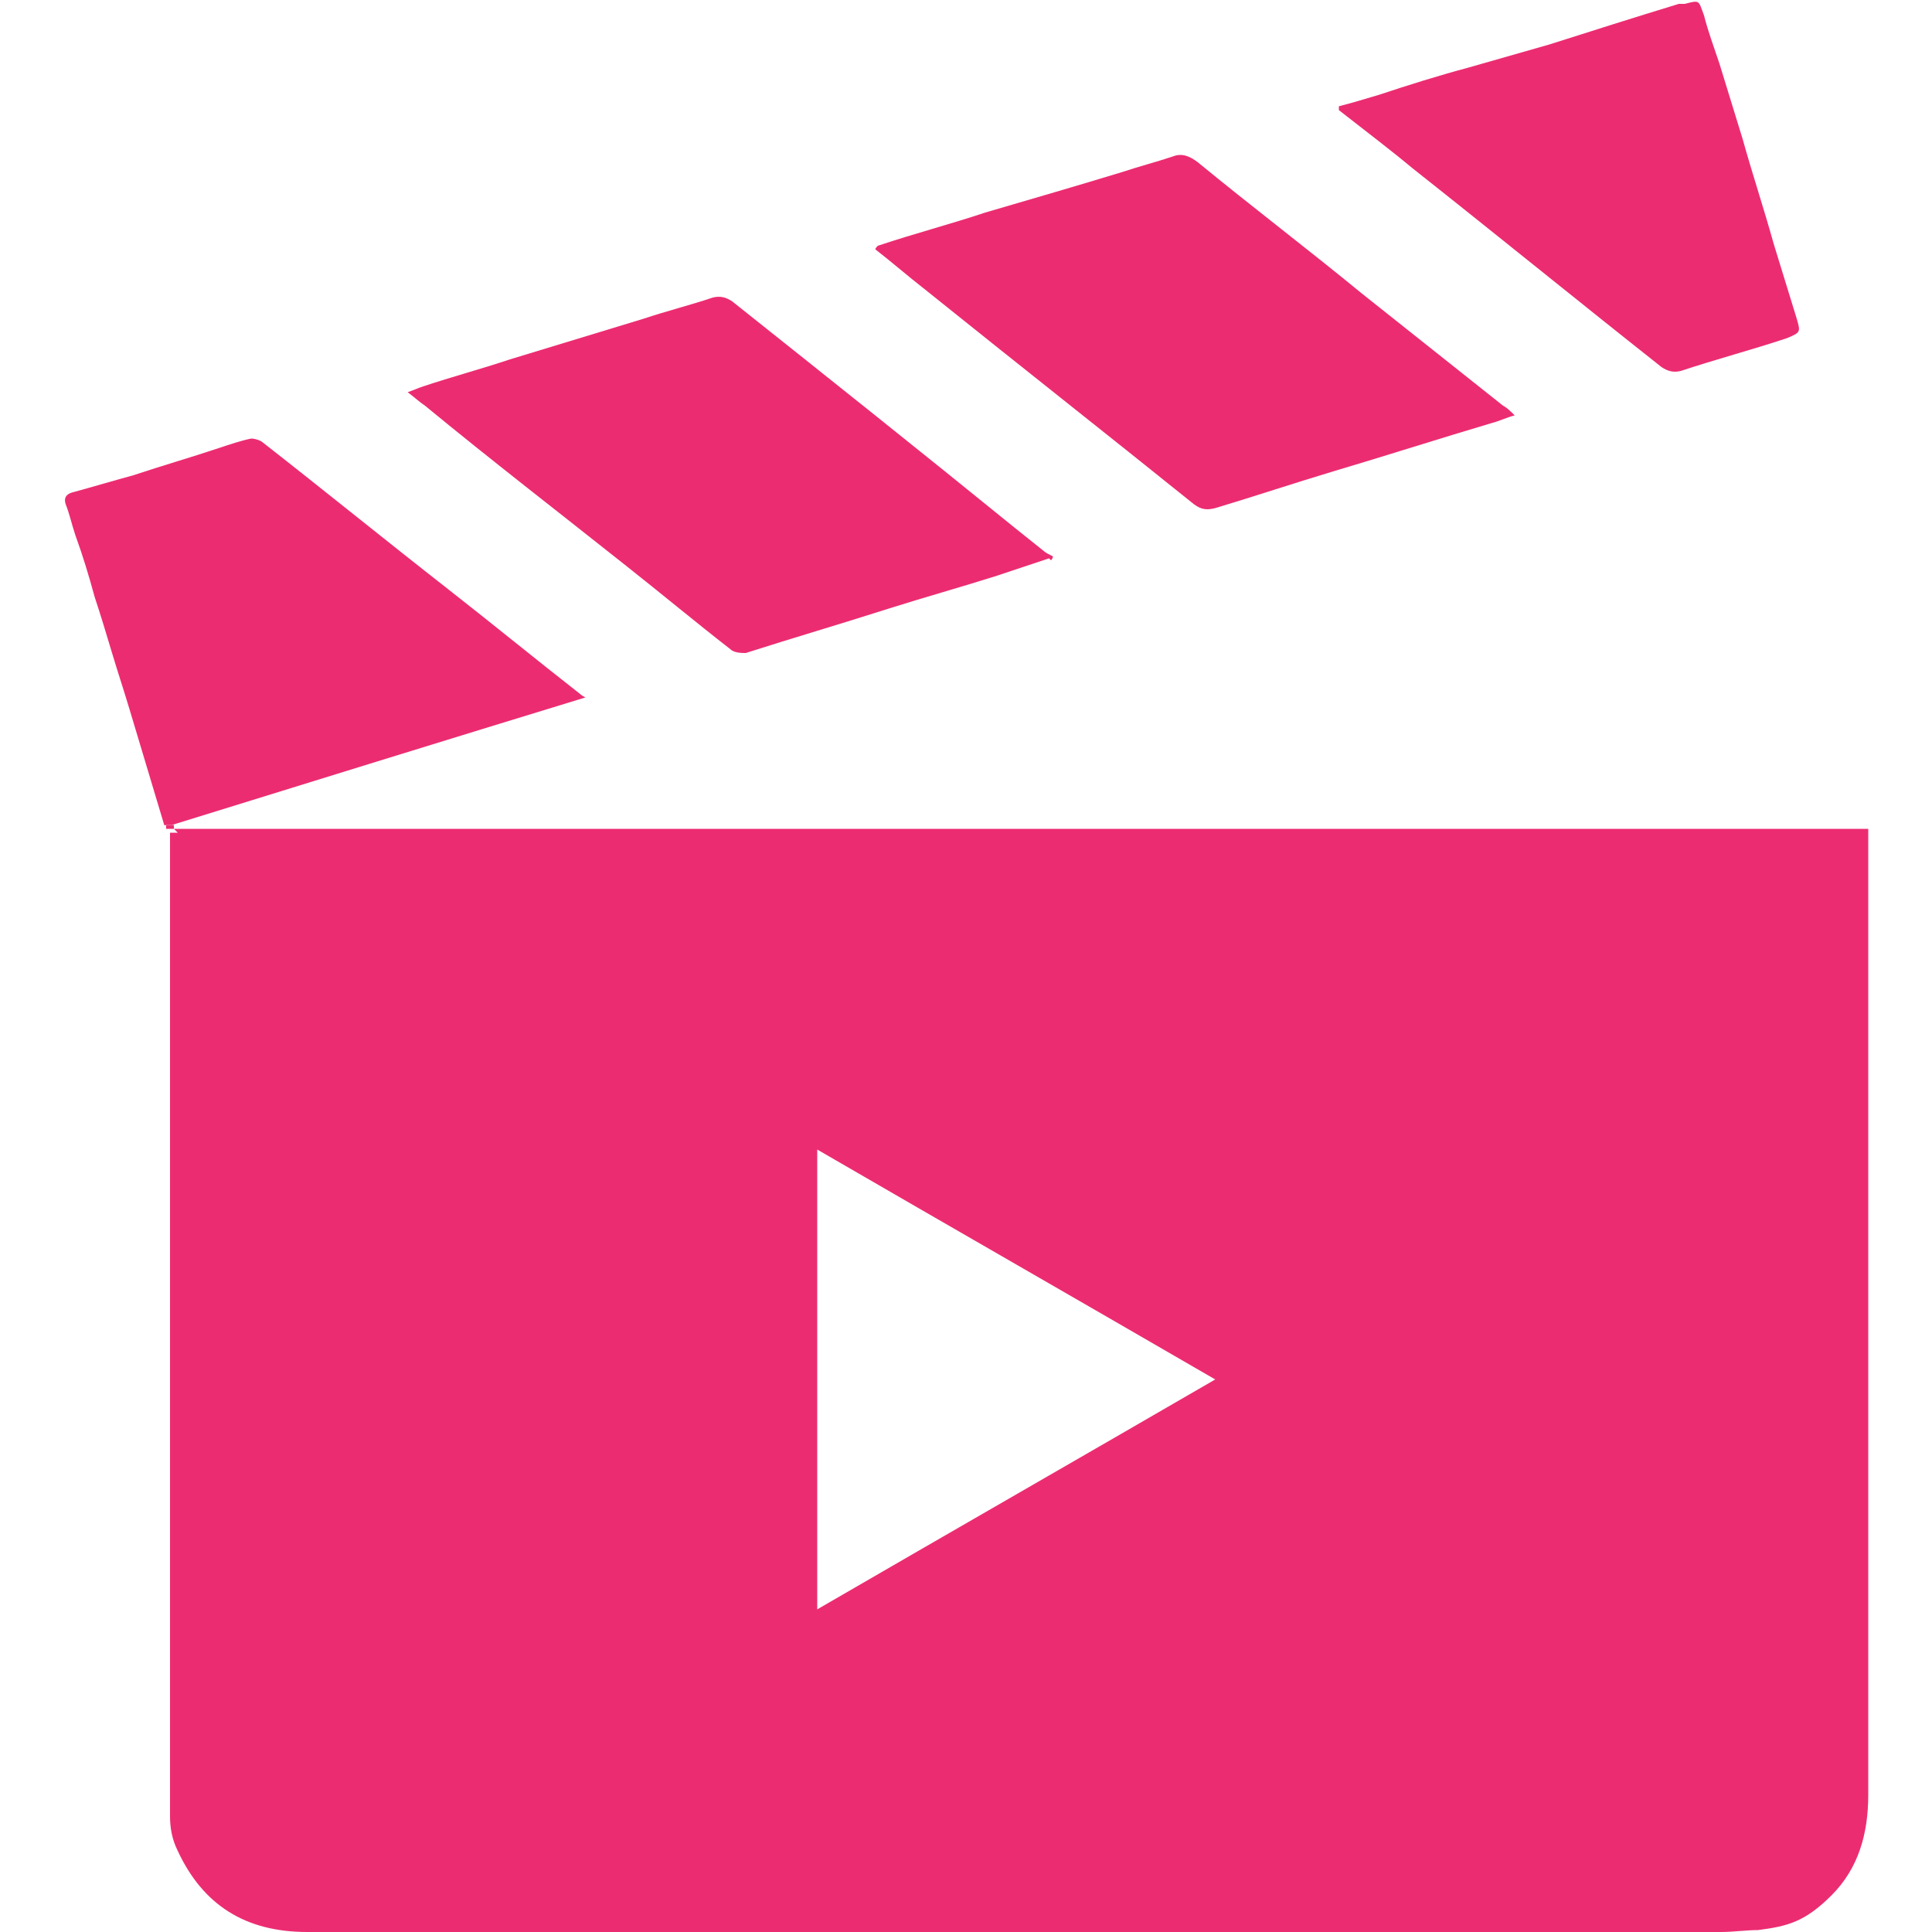
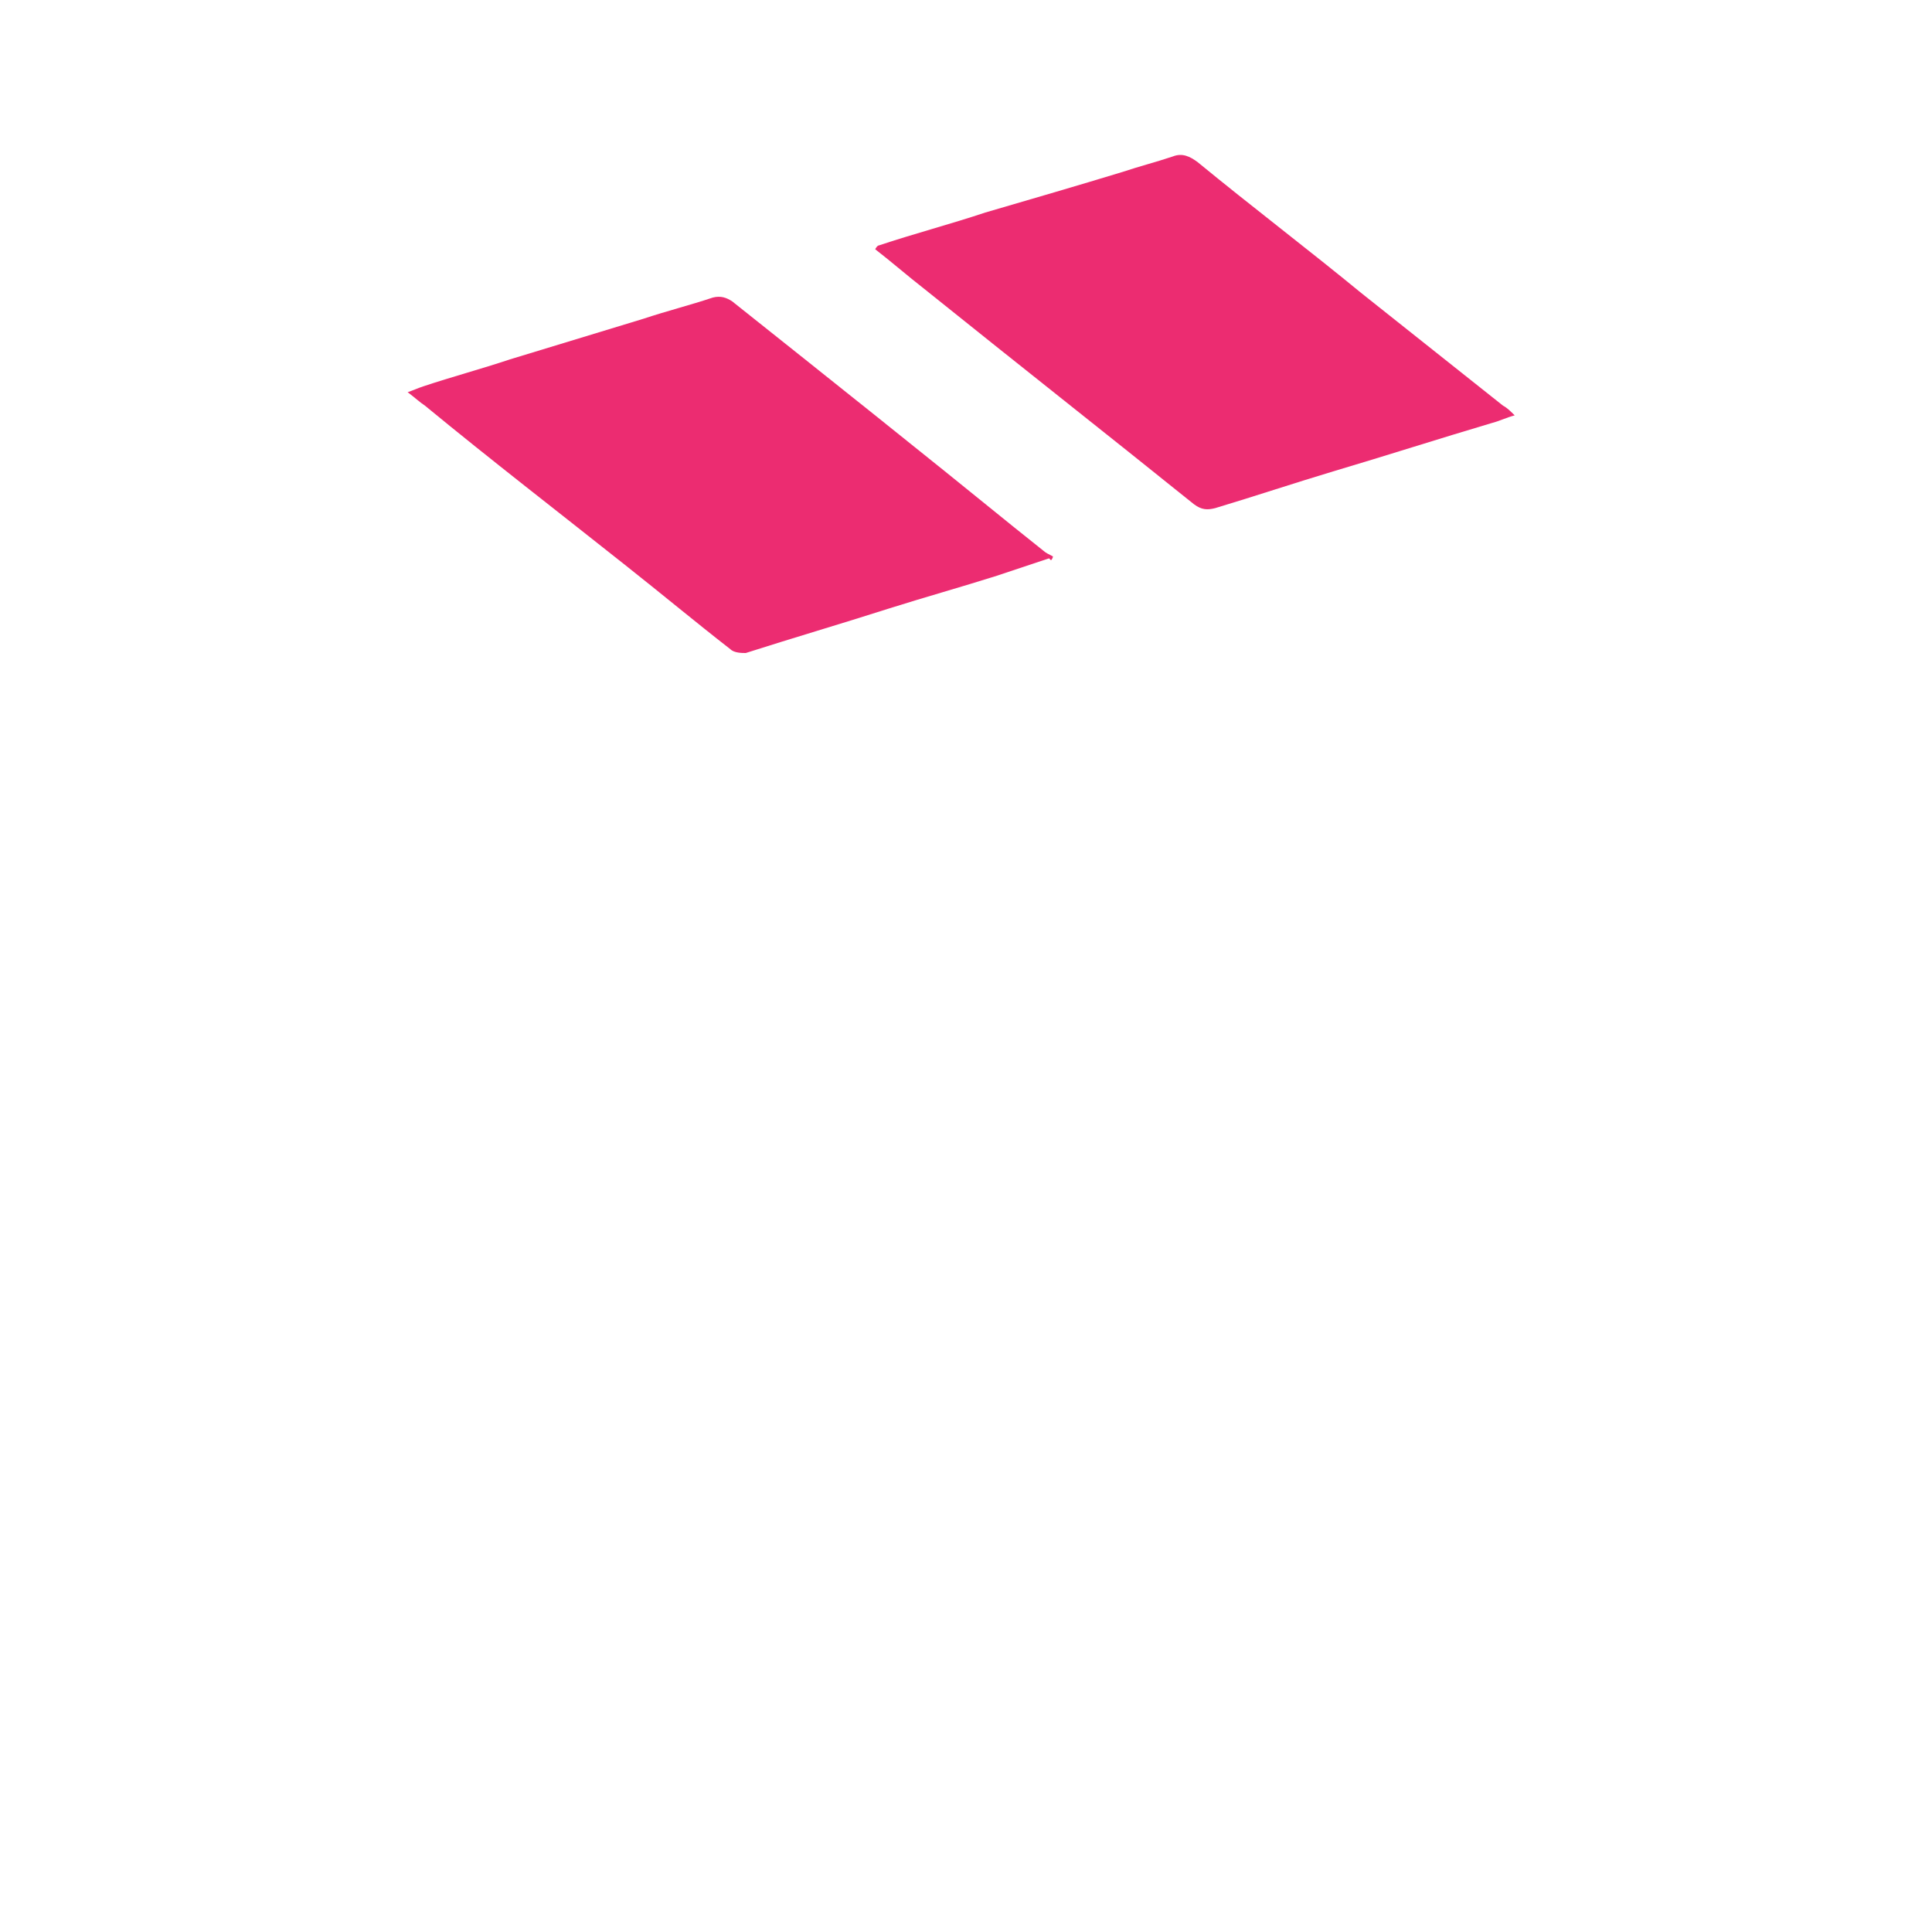
<svg xmlns="http://www.w3.org/2000/svg" id="a" width="100" height="100" viewBox="0 0 100 100">
  <defs>
    <style>.b{fill:#ec2c71;stroke-width:0px;}</style>
  </defs>
-   <path class="b" d="m9,42.9c2,0,4,0,6,0h81.7c0,.2,0,.4,0,.5,0,13.5,0,27.1,0,40.6,0,3,0,5.9,0,8.9,0,2-.5,3.8-1.9,5.2s-2.3,1.6-3.8,1.8c-.6,0-1.3.1-1.9.1-24.4,0-48.8,0-73.2,0-3.2,0-5.4-1.4-6.7-4.2-.3-.6-.4-1.2-.4-1.8,0-6,0-11.9,0-17.9,0-10.3,0-20.6,0-30.9,0-.7,0-1.4,0-2.1.1,0,.3,0,.4,0h0Zm33.3,16.6v23.8c6.9-4,13.7-7.9,20.6-11.9-6.9-4-13.7-7.9-20.6-11.9h0Z" />
  <path class="b" d="m45.3,12.9c0,0,.1-.2.2-.2,1.8-.6,3.7-1.1,5.5-1.7,2.4-.7,4.8-1.4,7.1-2.1.9-.3,1.7-.5,2.6-.8.5-.2.9,0,1.3.3,2.8,2.3,5.7,4.5,8.5,6.8,2.4,1.9,4.9,3.9,7.3,5.8.2.1.4.3.6.5-.4.1-.8.3-1.2.4-2.7.8-5.5,1.7-8.2,2.5-2,.6-4.1,1.3-6.1,1.9-.4.1-.7.1-1.1-.2-4.6-3.7-9.3-7.4-13.9-11.1-.9-.7-1.7-1.4-2.6-2.1h0Z" />
  <path class="b" d="m54.3,28.9c-.9.3-1.8.6-2.7.9-1.9.6-3.7,1.1-5.6,1.7-2.5.8-4.9,1.5-7.4,2.3-.2,0-.6,0-.8-.2-1.8-1.4-3.6-2.9-5.5-4.4-3.4-2.7-6.9-5.4-10.3-8.2-.3-.2-.5-.4-.9-.7.3-.1.5-.2.8-.3,1.5-.5,3-.9,4.5-1.4,2.3-.7,4.6-1.4,6.9-2.1,1.2-.4,2.4-.7,3.6-1.1.4-.1.7,0,1,.2,4.9,3.9,9.8,7.8,14.6,11.7.5.4,1,.8,1.5,1.2.1.1.3.2.5.3,0,0,0,.1-.1.2h0Z" />
-   <path class="b" d="m8.5,42.7c-.3-1-.6-2-.9-3-.3-1-.6-2-.9-3-.3-1-.6-1.9-.9-2.9-.3-1-.6-2-.9-2.9-.3-1.1-.6-2.1-1-3.2-.2-.6-.3-1.1-.5-1.6-.1-.3,0-.5.3-.6,1.1-.3,2.1-.6,3.2-.9,1.5-.5,2.9-.9,4.4-1.4.6-.2,1.2-.4,1.7-.5.2,0,.5.1.6.2,3.2,2.5,6.4,5.1,9.6,7.6,2.3,1.8,4.5,3.6,6.8,5.4,0,0,.1.1.3.2-7.2,2.2-14.3,4.4-21.4,6.6-.2,0-.3,0-.5,0h0Z" />
-   <path class="b" d="m69.3,5.5c.8-.2,1.4-.4,2.1-.6,1.5-.5,3.1-1,4.6-1.4,1.4-.4,2.8-.8,4.2-1.2,2.2-.7,4.4-1.4,6.7-2.1,0,0,.2,0,.3,0,.8-.2.7-.2,1,.6.2.8.5,1.6.8,2.5.4,1.3.8,2.6,1.2,3.9.5,1.8,1.1,3.6,1.6,5.4.4,1.3.8,2.6,1.2,3.9.2.7.2.7-.5,1-1.8.6-3.7,1.1-5.5,1.7-.4.1-.7,0-1-.2-4.3-3.4-8.6-6.9-12.9-10.3-1.2-1-2.4-1.9-3.8-3h0Z" />
-   <path class="b" d="m8.5,42.7c.2,0,.3,0,.5,0,0,0,0,.1,0,.2-.1,0-.3,0-.4,0,0,0,0-.2,0-.3h0Z" />
</svg>